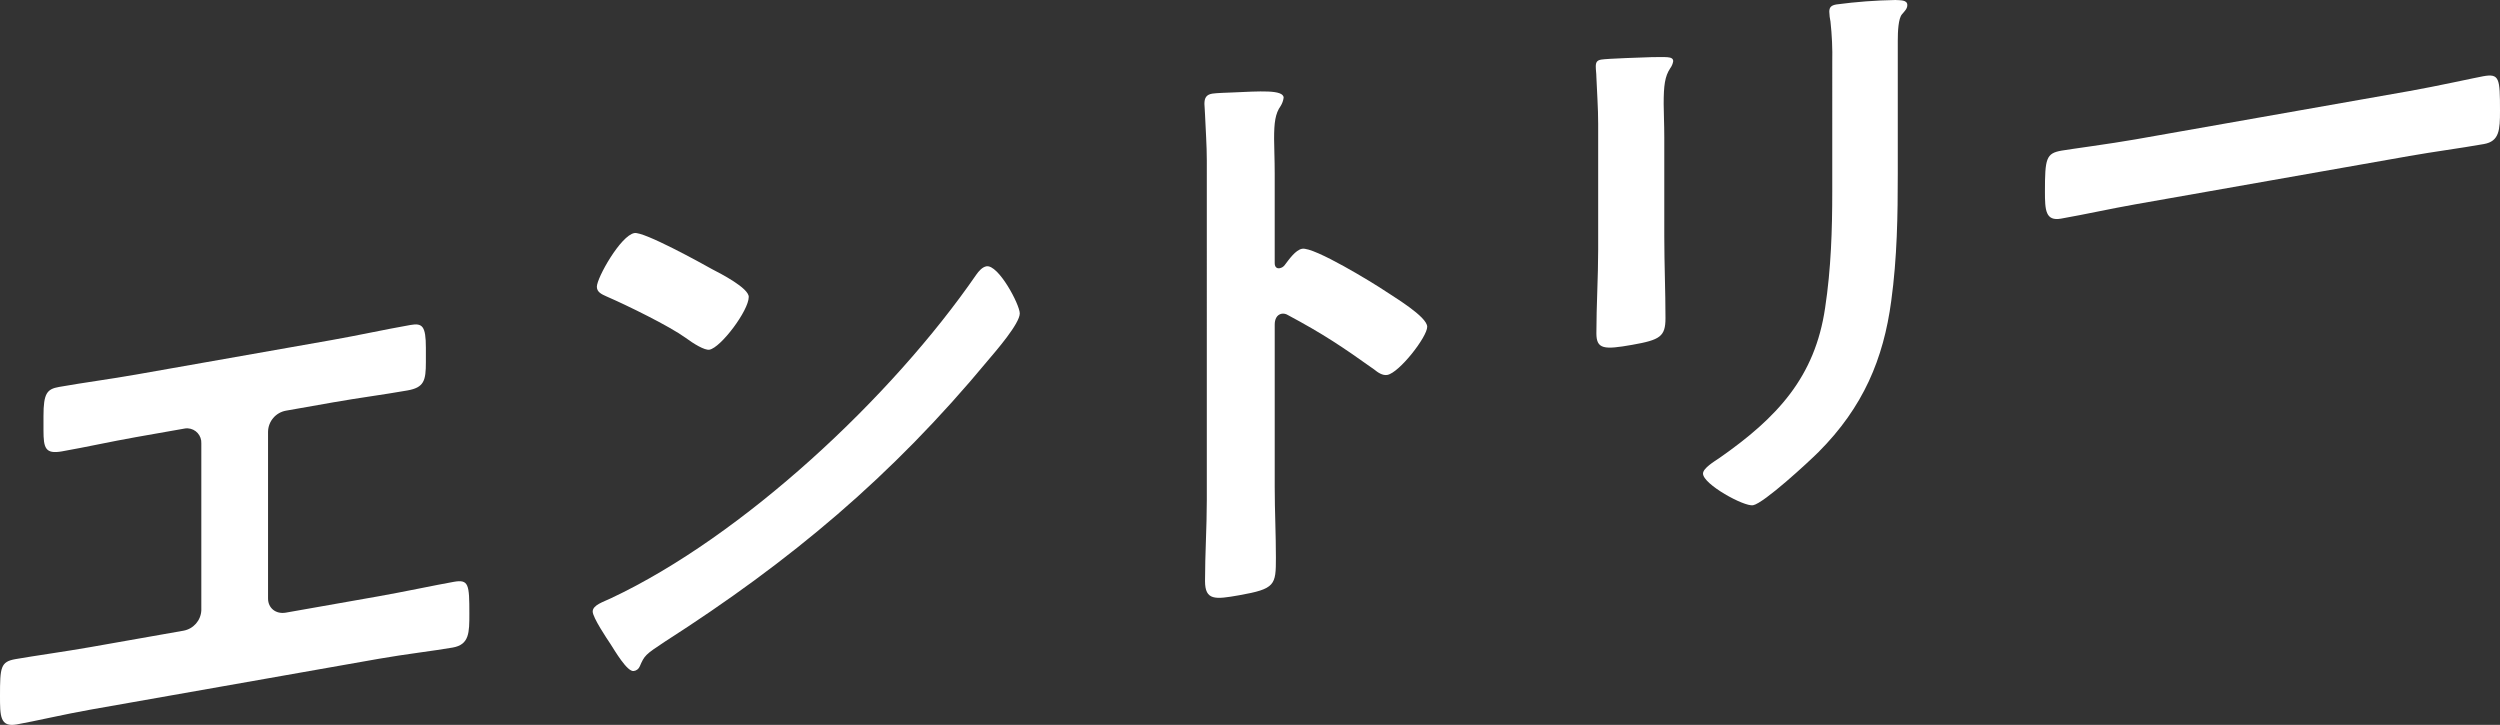
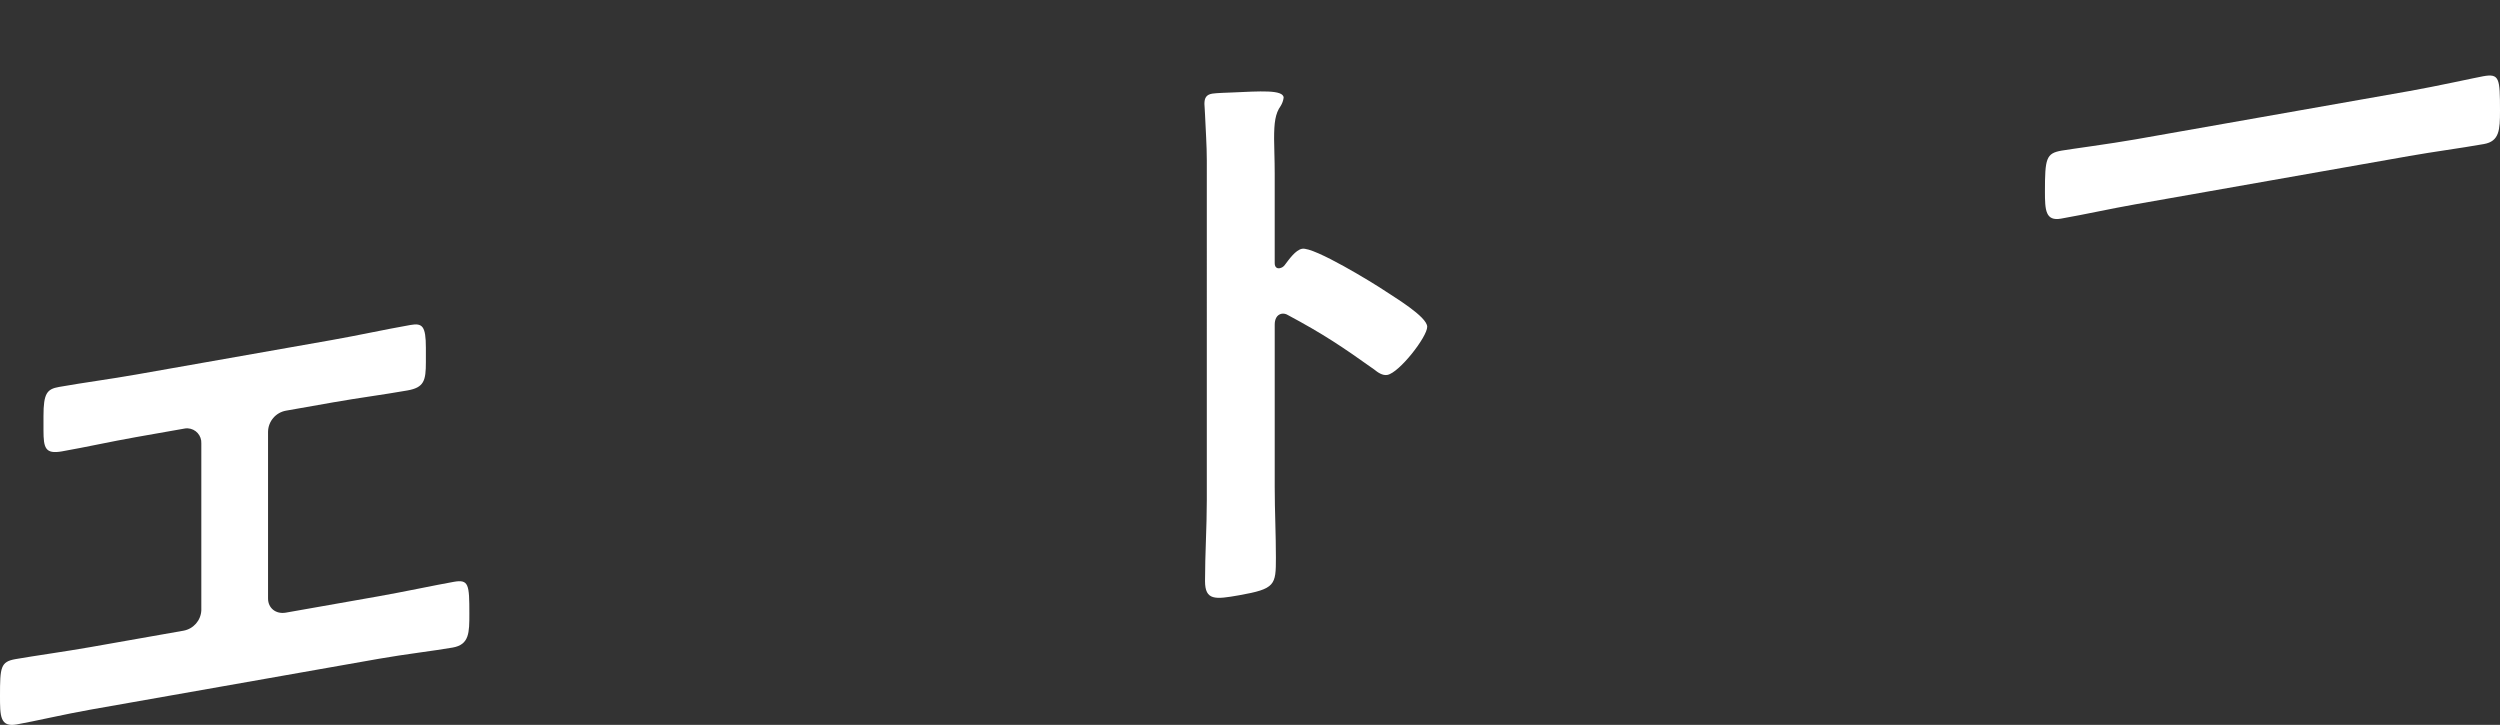
<svg xmlns="http://www.w3.org/2000/svg" id="_レイヤー_1" data-name="レイヤー_1" version="1.1" viewBox="0 0 819.996 237.764">
  <rect x="0" y="0" width="819.996" height="237.764" fill="#333333" stroke="none" />
  <defs>
    <style>
      .st0 {
        fill: #fff;
      }
    </style>
  </defs>
  <g id="_グループ_507" data-name="グループ_507">
    <g id="_グループ_255" data-name="グループ_255">
      <path id="_パス_517" data-name="パス_517" class="st0" d="M109.015,111.497c8.6-1.516,17-3.388,25.594-4.9,3.907-.689,5.079.277,5.079,7.506v4.69c0,6.057-.586,8.31-6.056,9.274-8.01,1.413-16.02,2.434-24.226,3.881l-15.629,2.756c-3.344.612-5.795,3.495-5.861,6.894v54.709c0,3.127,2.539,5.219,5.861,4.634l30.477-5.375c8.01-1.412,18.756-3.7,24.617-4.731,4.884-.861,5.079.863,5.079,10.438,0,6.252,0,10.16-5.47,11.125-5.861,1.033-15.825,2.2-24.226,3.684l-94.558,16.674c-8.4,1.481-18.365,3.825-24.226,4.858-5.47.964-5.47-2.748-5.47-9.391,0-9.379.195-11.172,5.08-12.034,5.86-1.033,16.411-2.5,24.616-3.949l30.477-5.374c3.283-.583,5.72-3.369,5.861-6.7v-54.709c.145-2.597-1.843-4.82-4.44-4.965-.478-.027-.957.02-1.421.137l-15.629,2.755c-8.206,1.448-16.216,3.251-24.226,4.663-5.47.965-6.056-1.081-6.056-6.943v-4.689c0-7.425,1.172-8.8,5.079-9.494,8.4-1.48,17-2.6,25.4-4.087l64.274-11.335Z" />
-       <path id="_パス_518" data-name="パス_518" class="st0" d="M334.481,102.808c0,3.322-7.815,12.32-10.355,15.308-31.65,38.211-64.862,65.95-106.085,92.367-6.447,4.263-6.642,4.494-8.205,8.091-.329.822-1.076,1.402-1.954,1.516-2.149.379-6.252-6.713-7.62-8.816-1.172-1.748-5.86-8.737-5.86-10.69,0-2.15,3.516-3.16,6.056-4.39,43.176-20.313,92.018-65.854,119.761-106.111.781-1.115,1.953-2.494,3.321-2.736,3.907-.687,10.941,12.531,10.941,15.46ZM233.67,88.344c2.54,1.311,11.918,6.1,11.918,9.036,0,4.494-9.182,16.664-12.894,17.319-1.563.276-5.275-2-7.815-3.9-5.47-3.92-18.951-10.531-25.984-13.59-1.563-.7-3.126-1.4-3.126-3.161,0-2.931,7.815-16.814,12.308-17.606,3.123-.549,21.882,9.819,25.593,11.902Z" />
      <path id="_パス_519" data-name="パス_519" class="st0" d="M427.094,81.593c3.908-.689,23.445,11.3,27.352,13.934,2.735,1.863,13.676,8.335,13.676,11.657s-9.182,15.1-13.09,15.791c-1.563.275-3.126-.817-4.3-1.783-10.55-7.518-16.8-11.692-28.329-17.865-.582-.365-1.271-.52-1.953-.438-1.758.311-2.344,1.977-2.344,3.539v53.342c0,7.816.39,15.367.39,23.183,0,8.988-.2,10.194-12.113,12.3-7.814,1.378-11.136,1.768-11.136-4.68,0-8.792.586-17.688.586-26.48V52.717c0-5.081-.39-10.288-.586-15.138,0-.977-.2-2.7-.2-3.482,0-1.954.586-3.035,2.54-3.379,1.172-.207,5.275-.344,6.642-.39,8.792-.377,16.8-1.008,16.8,1.727-.129.963-.462,1.889-.977,2.713-1.758,2.458-2.149,5.459-2.149,10.734,0,2.931.2,6.608.2,11.493v29.309c0,1.562.976,1.781,1.562,1.678.712-.104,1.349-.5,1.759-1.092,1.376-1.803,3.521-4.918,5.67-5.297Z" />
-       <path id="_パス_520" data-name="パス_520" class="st0" d="M545.886,77.841c0,8.793.39,17.711.39,26.5,0,6.057-1.758,7.149-10.94,8.768s-11.722,1.481-11.722-3.795c0-9.183.585-18.274.585-27.458v-41.227c0-5.275-.39-10.286-.585-15.333,0-1.171-.2-2.309-.2-3.482,0-1.368.391-2.023,1.758-2.264,1.954-.344,14.067-.722,16.8-.813,4.1.059,6.838-.424,6.838,1.334-.132.842-.467,1.638-.977,2.321-1.758,2.656-2.149,5.655-2.149,11.712,0,2.931.2,6.414.2,10.908l.002,32.829ZM622.47,56.718c0,13.872-.2,27.779-2.149,42-2.54,19.01-9.183,34.836-23.835,49.534-3.321,3.32-17.974,16.845-21.491,17.466-2.93.517-16.411-6.876-16.411-10.392,0-1.759,3.713-3.977,5.275-5.034,19.146-13.341,31.455-26.648,34.776-49.313,1.954-12.85,2.344-25.619,2.344-38.124V20.455c.1-4.468-.096-8.937-.586-13.379-.228-1.07-.358-2.159-.39-3.253,0-1.563.781-2.091,2.344-2.367,6.414-.854,12.872-1.341,19.341-1.456,1.564.115,3.908-.1,3.908,1.655,0,1.173-.782,1.9-1.759,3.046-1.171,1.379-1.367,5.517-1.367,8.642l-0,43.375Z" />
      <path id="_パス_521" data-name="パス_521" class="st0" d="M790.3,29.861c8.987-1.585,21.686-4.41,24.226-4.858,5.275-.93,5.47.6,5.47,11.345,0,6.253-.2,10-5.275,10.9-8.205,1.448-16.411,2.5-24.421,3.916l-89.869,15.846c-8.01,1.412-16.216,3.251-24.421,4.7-5.08.9-5.275-2.782-5.275-8.84,0-10.941.39-12.574,5.47-13.469,2.54-.448,16.02-2.239,24.226-3.686l89.868-15.854Z" />
    </g>
  </g>
</svg>